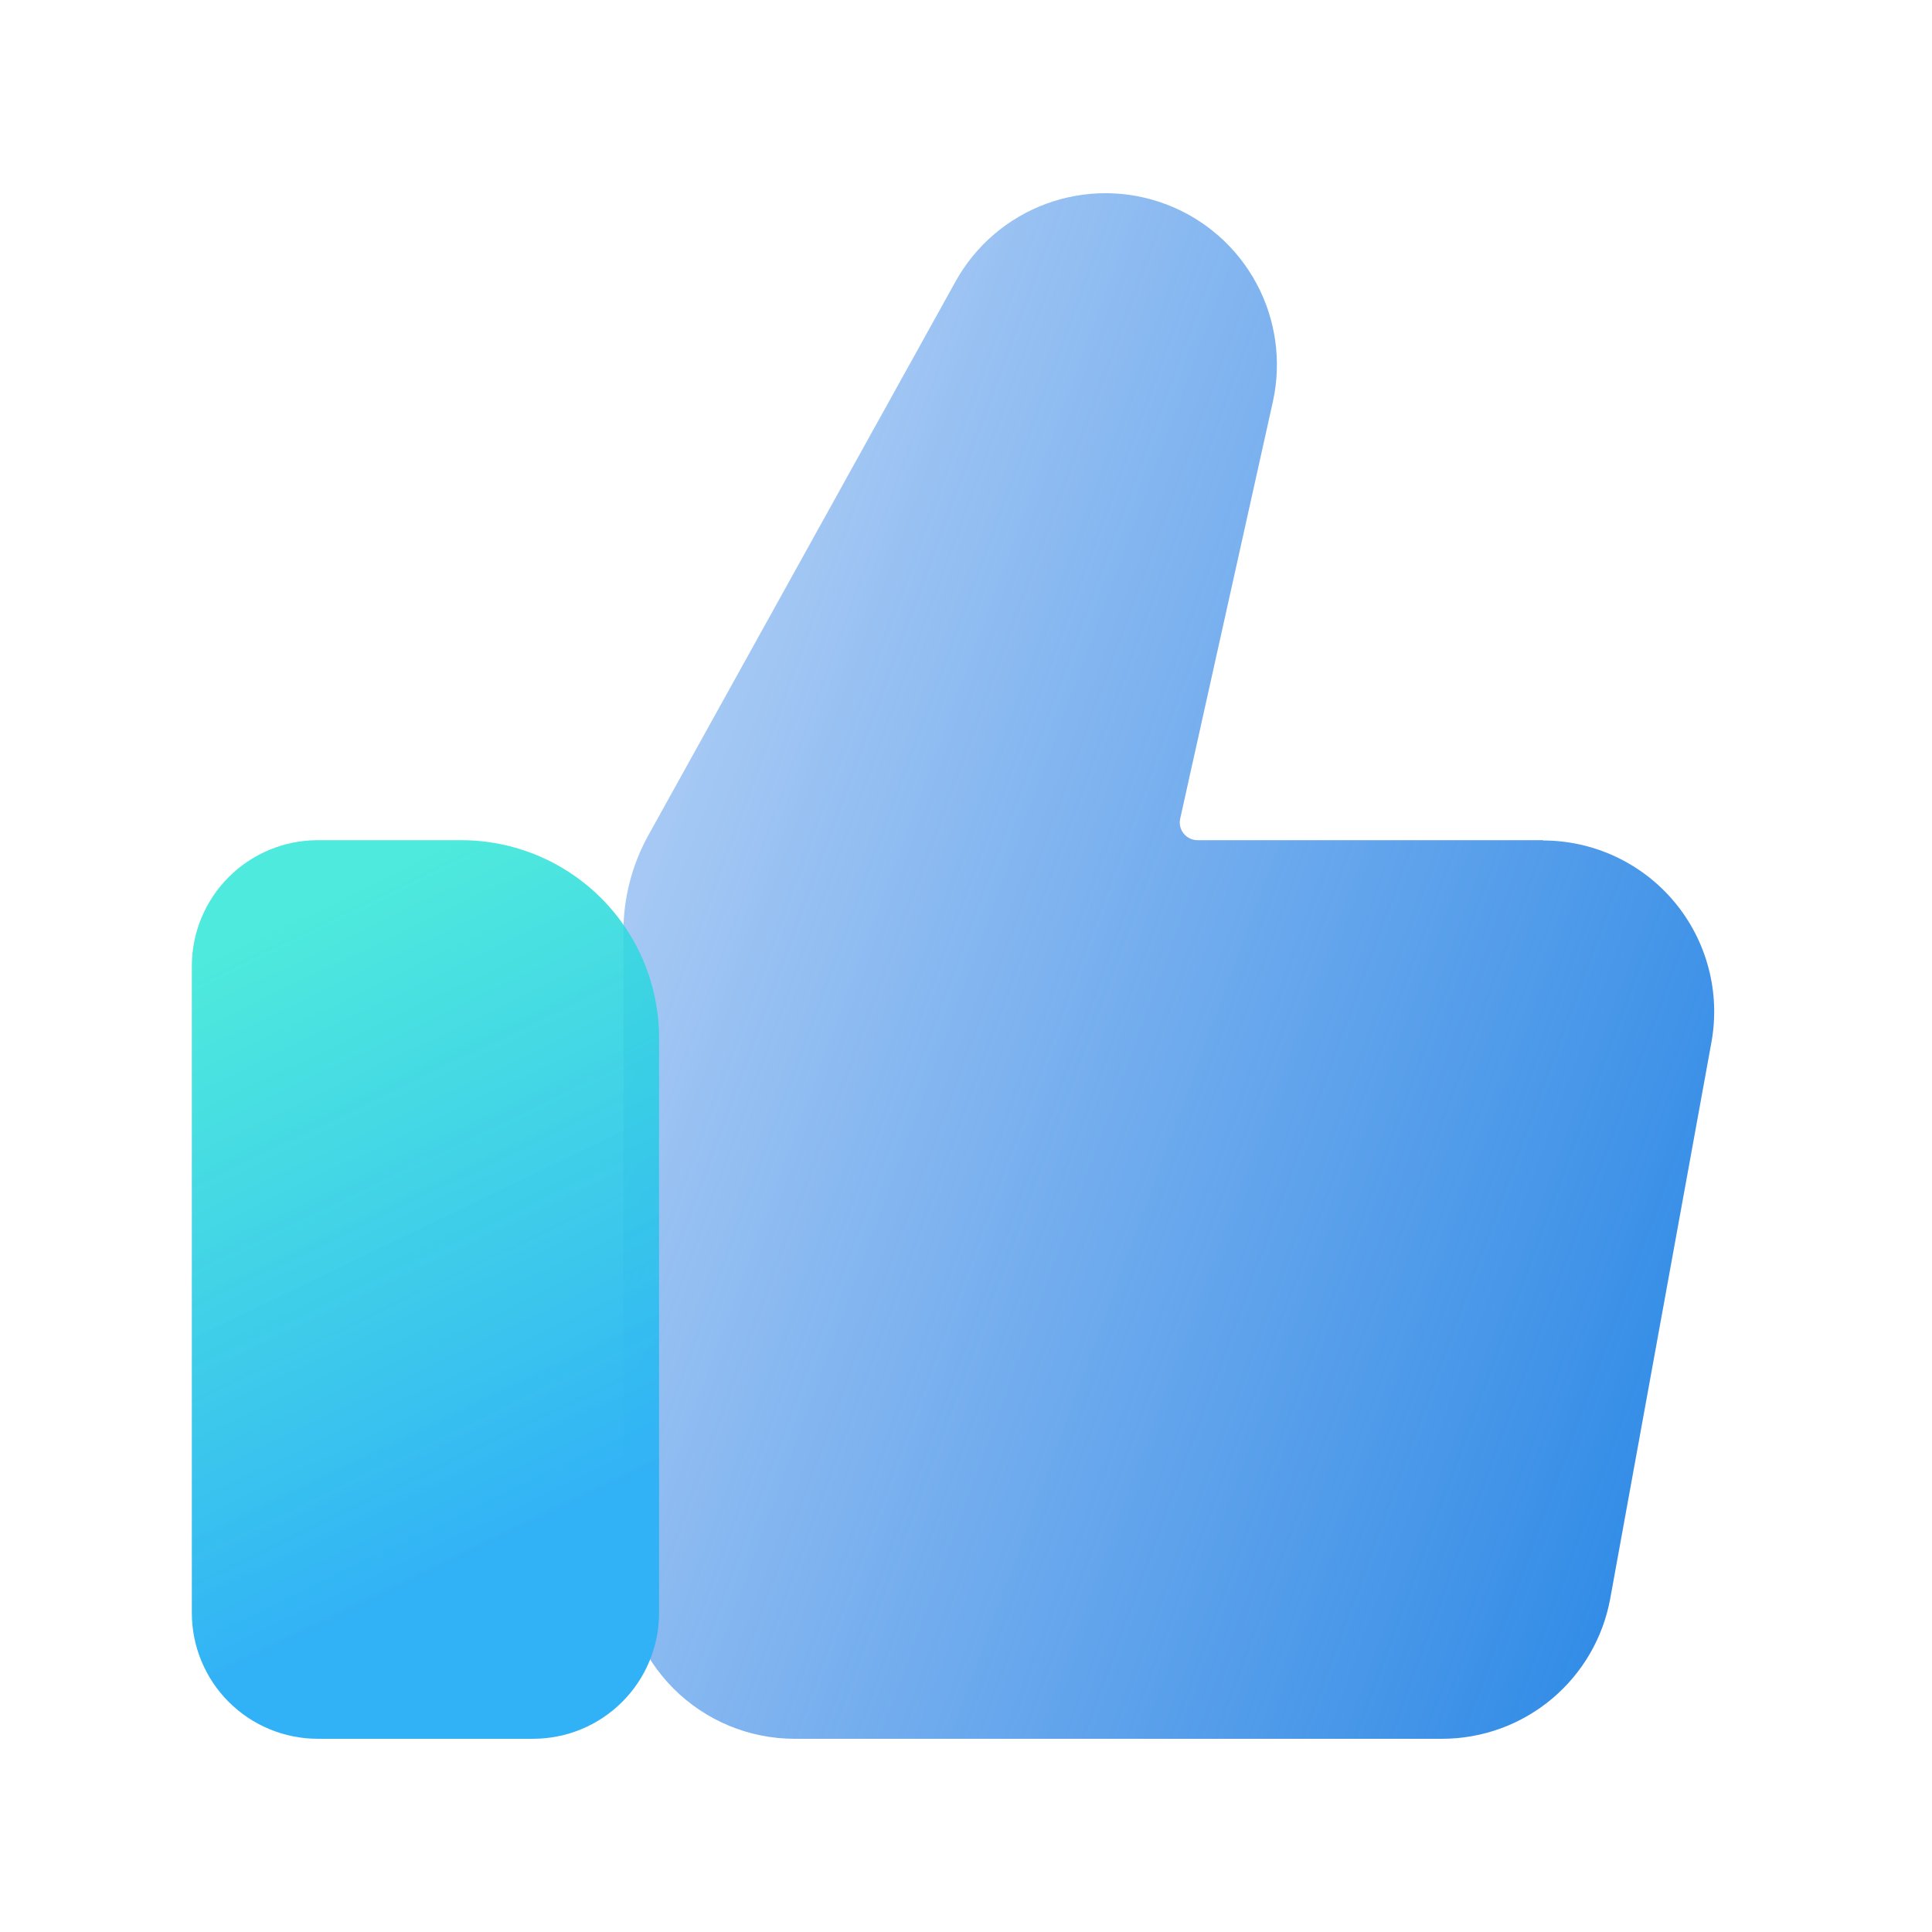
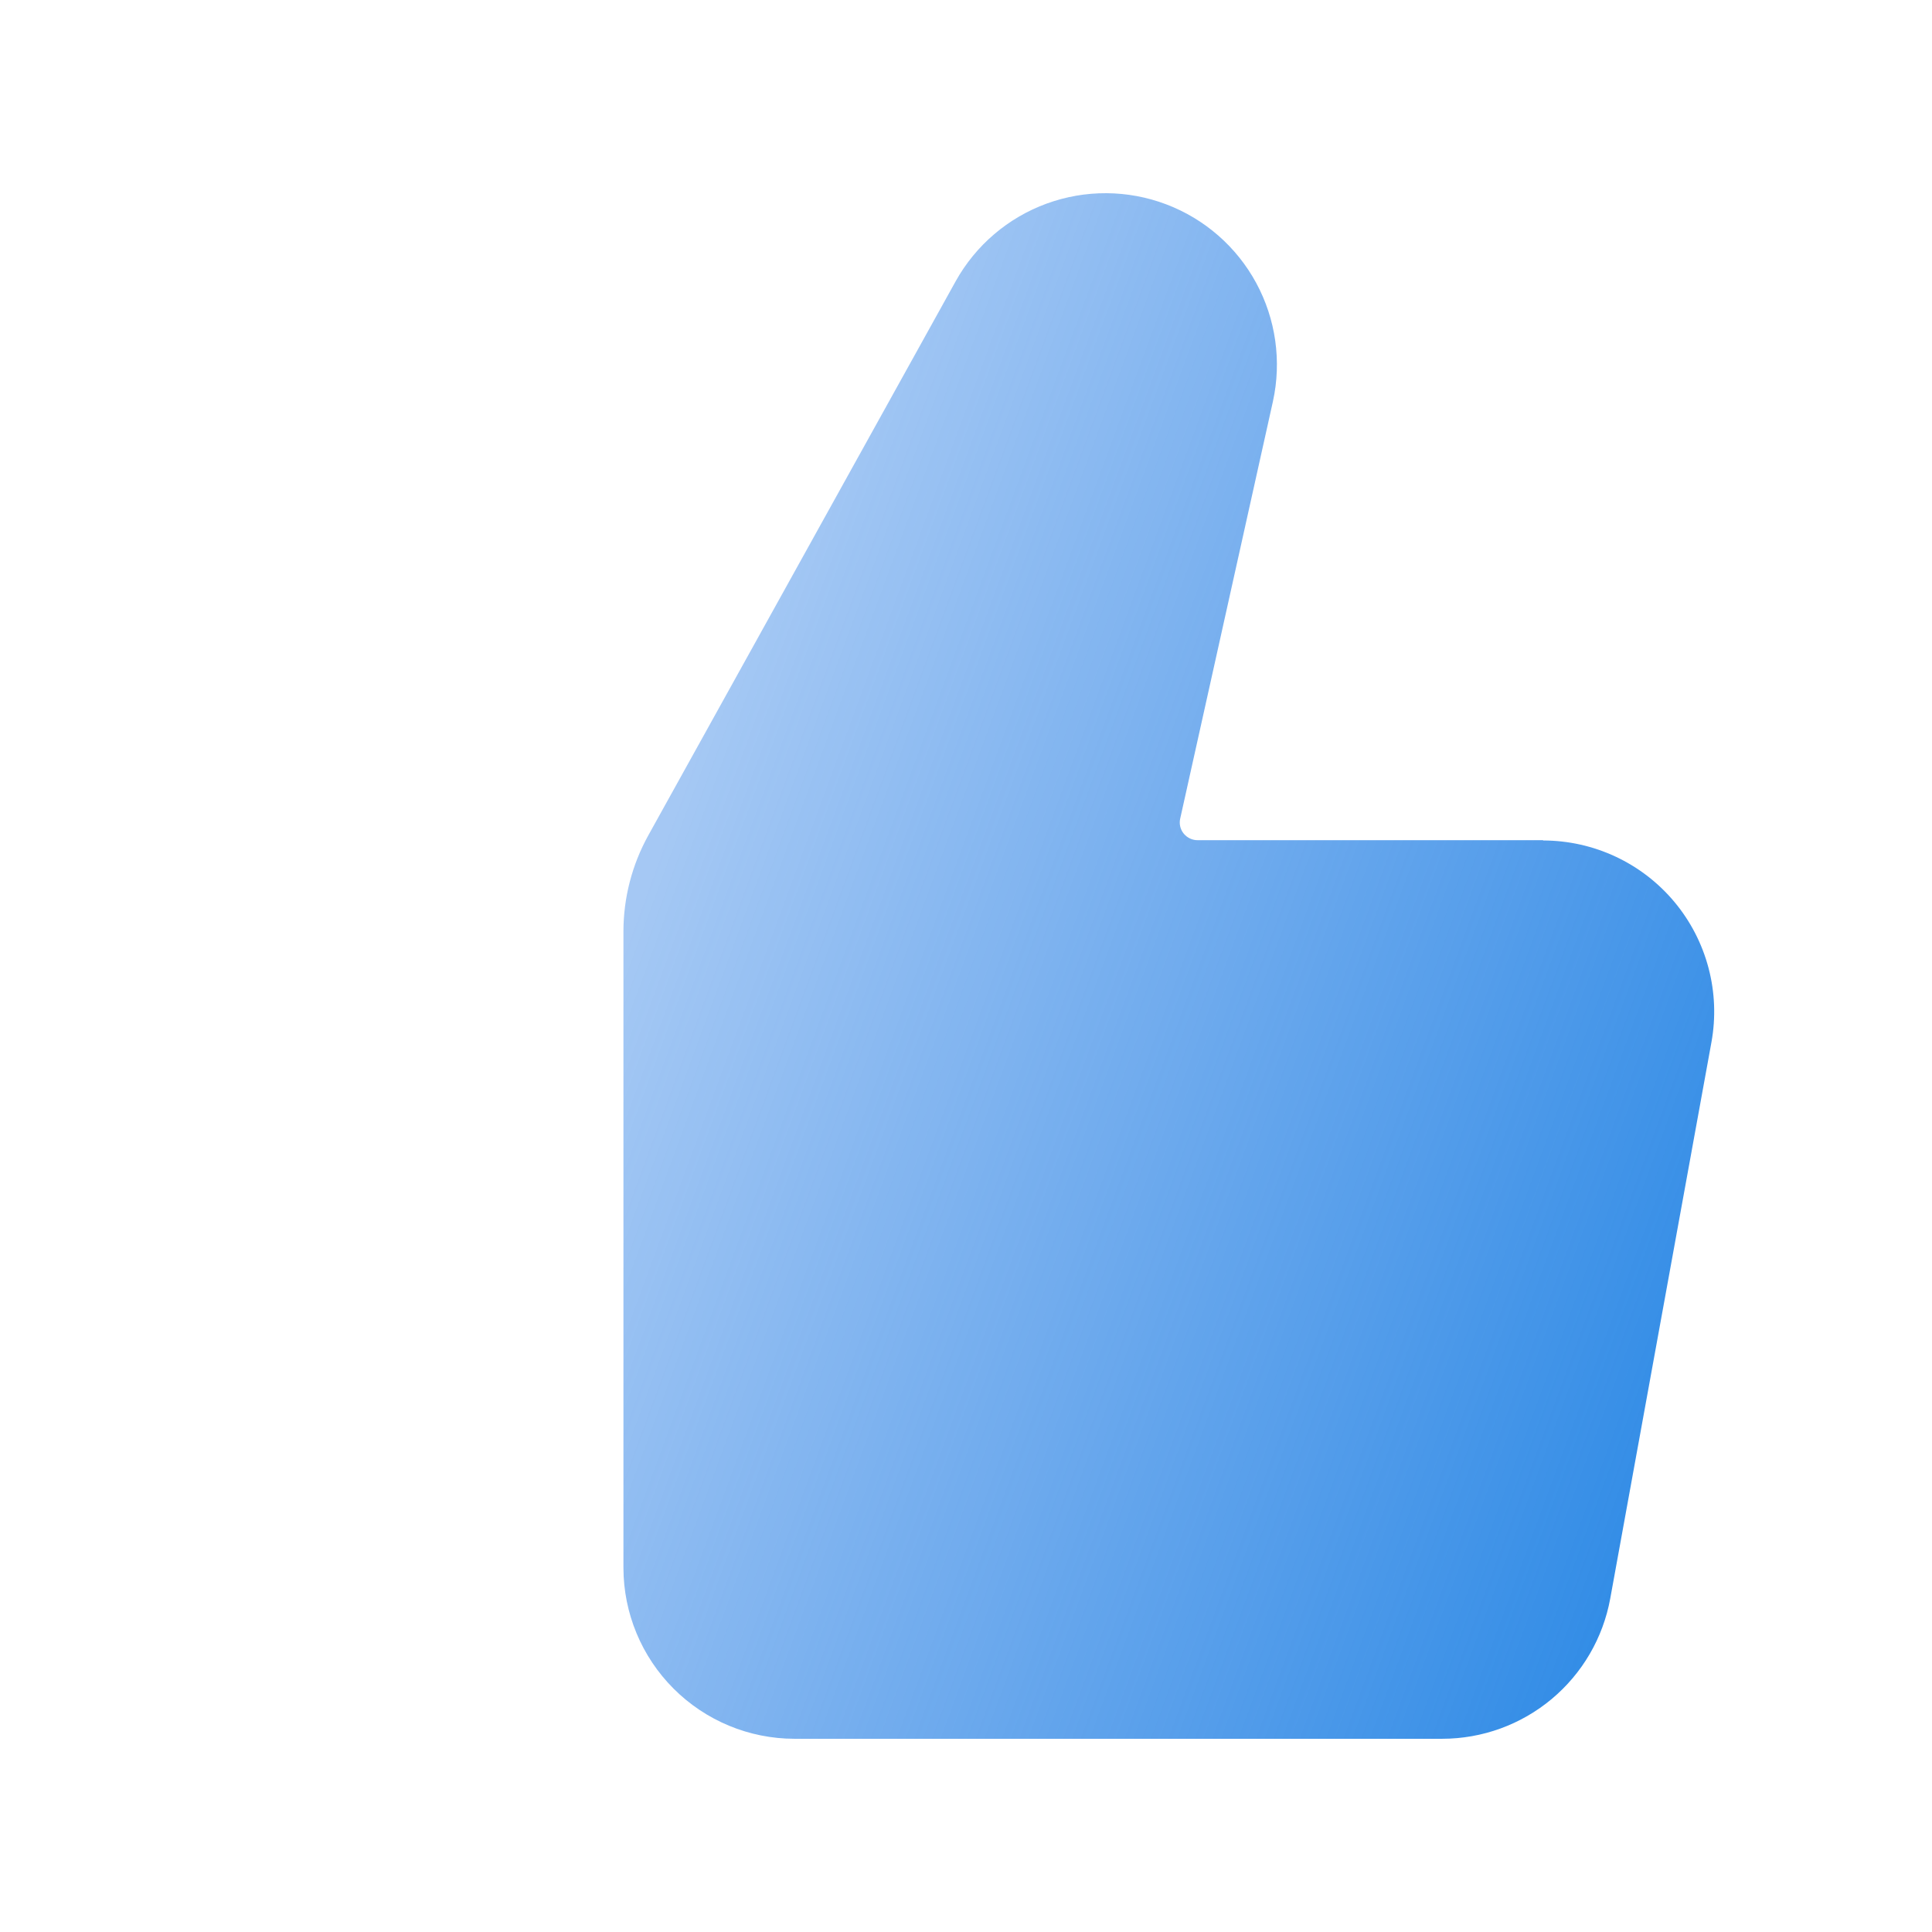
<svg xmlns="http://www.w3.org/2000/svg" width="100" height="100" viewBox="0 0 100 100" fill="none">
  <path d="M79.87 43.488H62.01C61.867 43.492 61.726 43.462 61.597 43.402C61.468 43.342 61.355 43.253 61.265 43.142C61.178 43.034 61.116 42.907 61.086 42.77C61.056 42.634 61.057 42.493 61.09 42.357L65.887 20.776C66.343 18.696 66.036 16.521 65.022 14.648C64.008 12.776 62.354 11.33 60.363 10.576C58.371 9.821 56.175 9.808 54.175 10.538C52.174 11.269 50.503 12.694 49.467 14.555L33.556 43.239C32.714 44.76 32.271 46.468 32.269 48.206V81.144C32.27 83.492 33.204 85.743 34.864 87.403C36.525 89.064 38.776 89.998 41.124 89.999H74.649C76.719 89.998 78.721 89.271 80.31 87.945C81.899 86.619 82.973 84.779 83.345 82.744L88.584 53.944C88.816 52.668 88.764 51.356 88.433 50.102C88.102 48.848 87.5 47.682 86.669 46.686C85.837 45.69 84.798 44.889 83.623 44.339C82.448 43.789 81.167 43.504 79.87 43.503V43.488Z" fill="url(#paint0_linear_6113_591)" />
-   <path d="M23.882 43.488H16.44C14.714 43.49 13.059 44.177 11.838 45.398C10.617 46.618 9.931 48.273 9.929 50V83.488C9.931 85.214 10.617 86.869 11.838 88.09C13.059 89.311 14.714 89.997 16.44 89.999H27.603C29.329 89.997 30.984 89.311 32.205 88.09C33.426 86.869 34.112 85.214 34.114 83.488V53.721C34.112 51.008 33.034 48.406 31.115 46.487C29.197 44.569 26.595 43.49 23.882 43.488Z" fill="url(#paint1_linear_6113_591)" />
  <defs>
    <linearGradient id="paint0_linear_6113_591" x1="89.001" y1="71" x2="32.001" y2="50" gradientUnits="userSpaceOnUse">
      <stop stop-color="#318CE6" />
      <stop offset="1" stop-color="#3182E6" stop-opacity="0.44" />
    </linearGradient>
    <linearGradient id="paint1_linear_6113_591" x1="29.107" y1="78.465" x2="14.388" y2="47.941" gradientUnits="userSpaceOnUse">
      <stop stop-color="#32B2F6" />
      <stop offset="1" stop-color="#31E6D7" stop-opacity="0.86" />
    </linearGradient>
  </defs>
</svg>